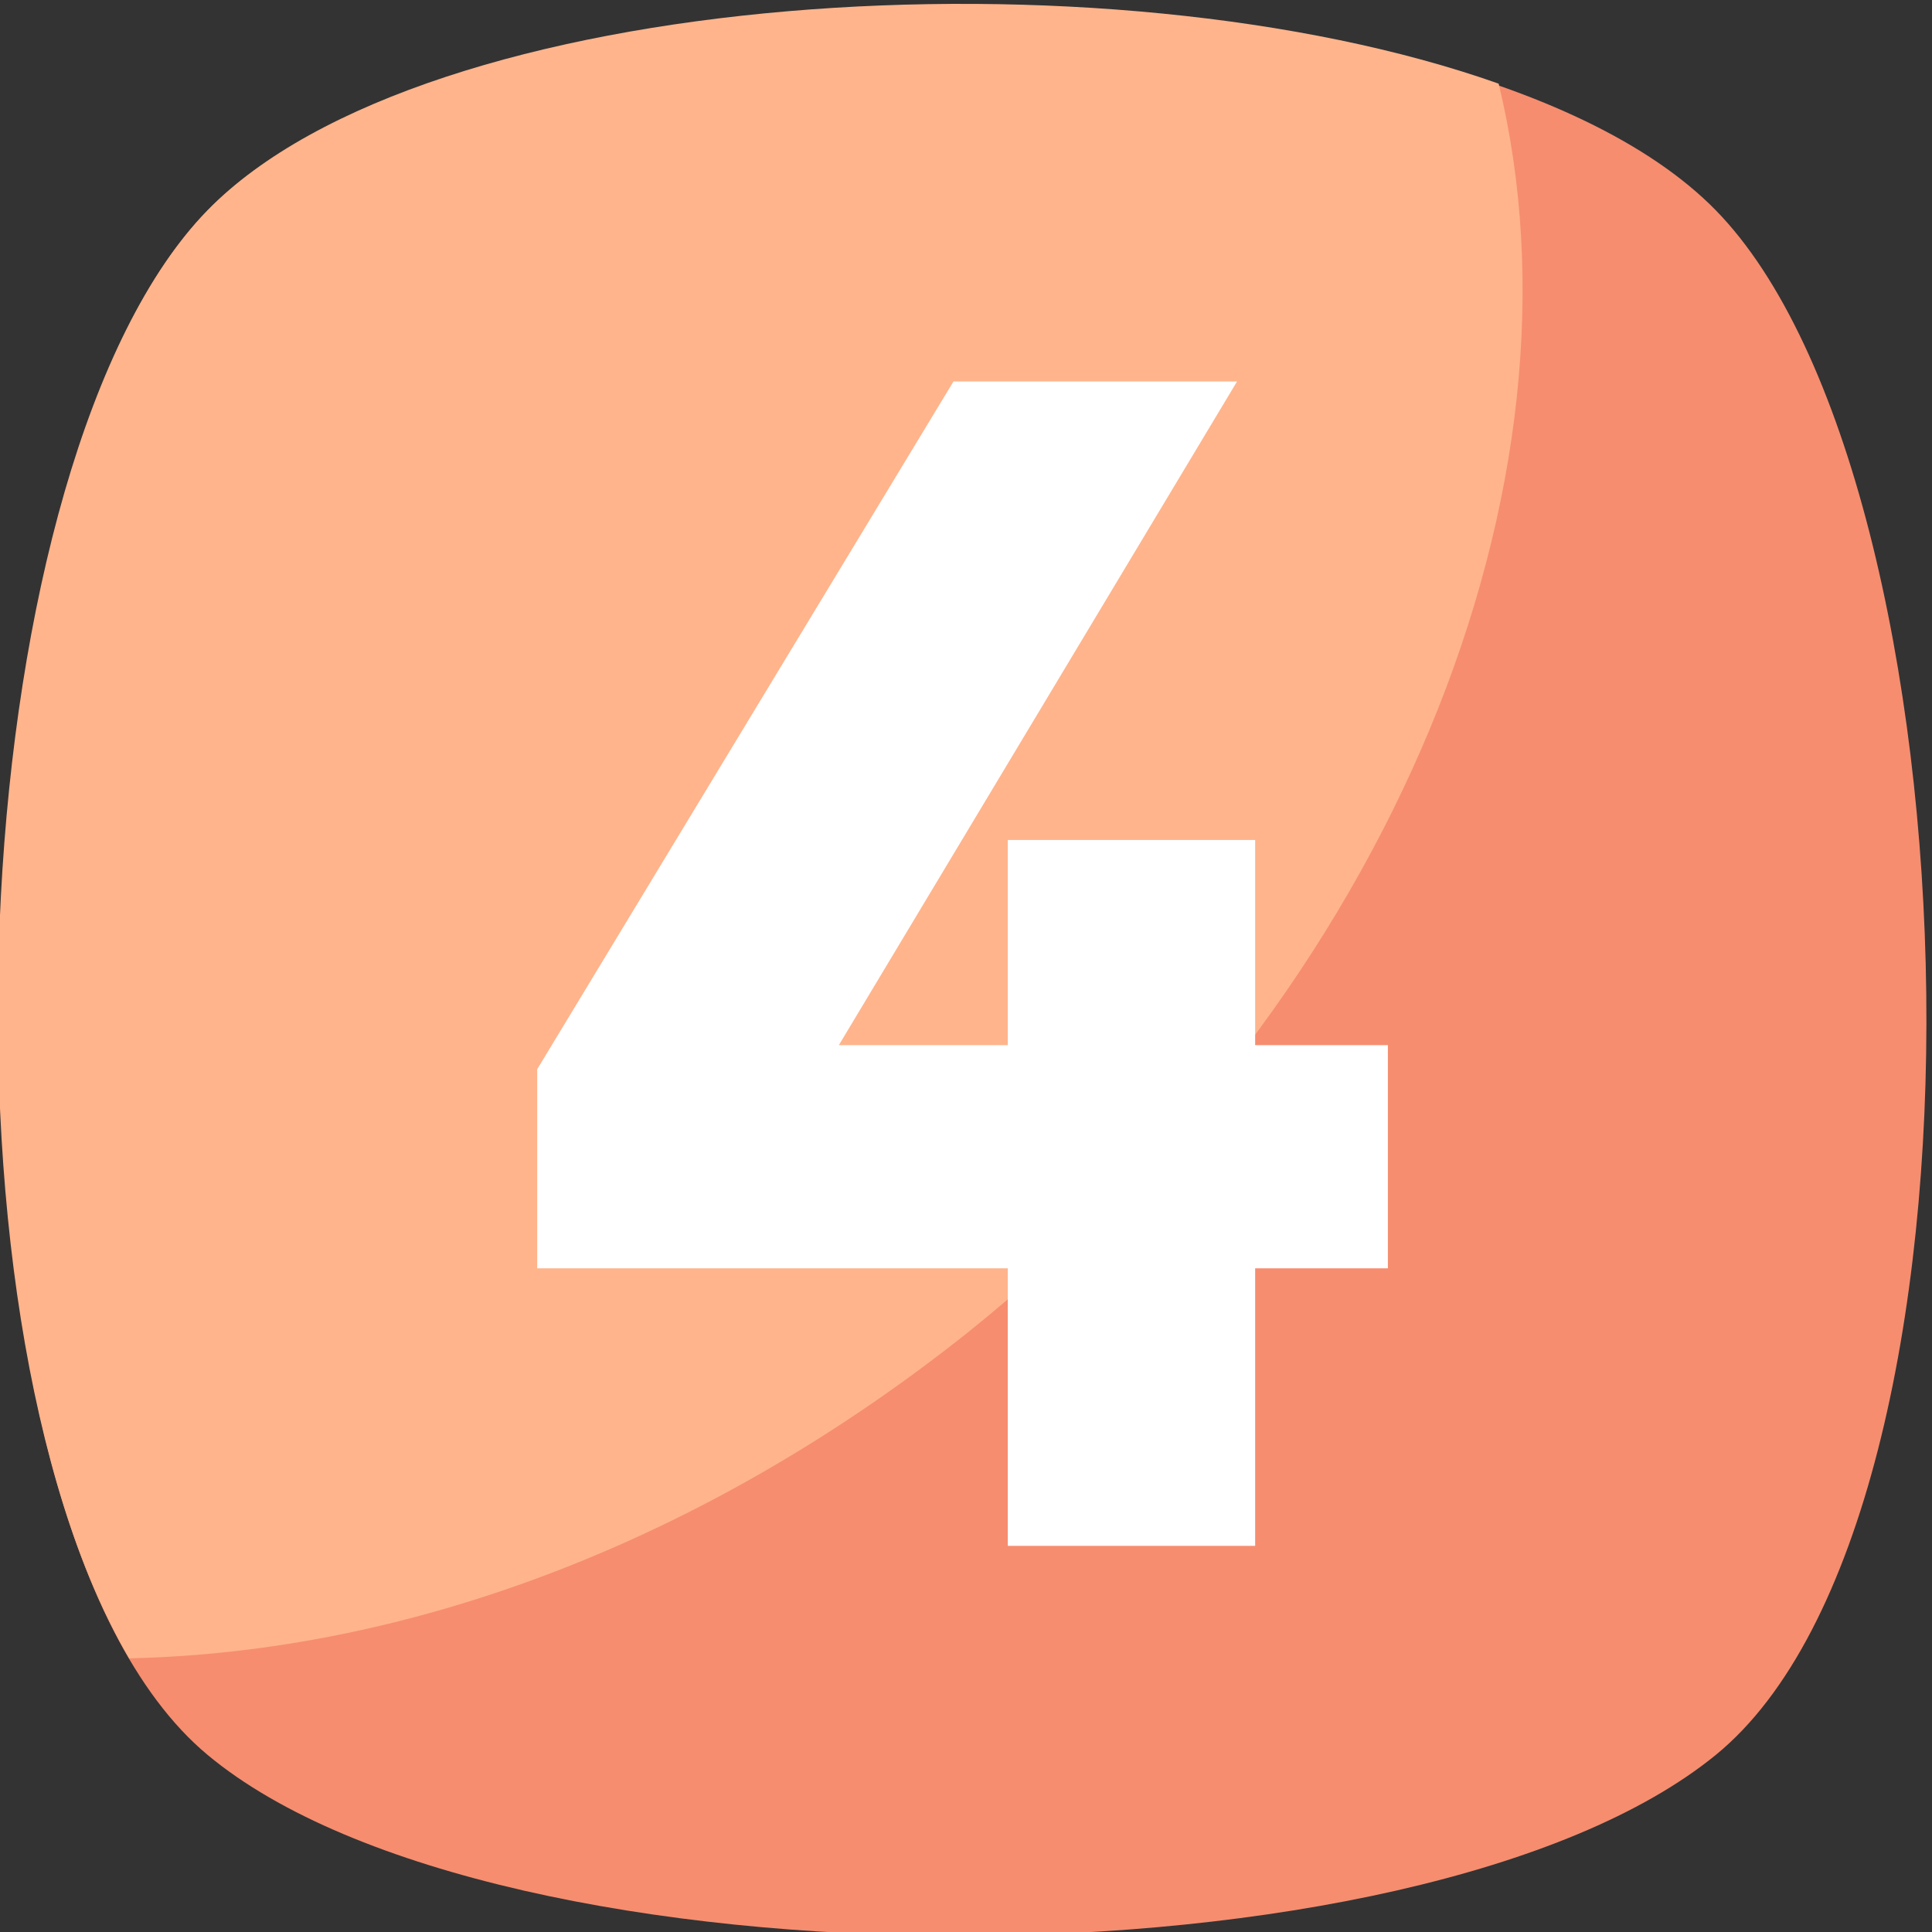
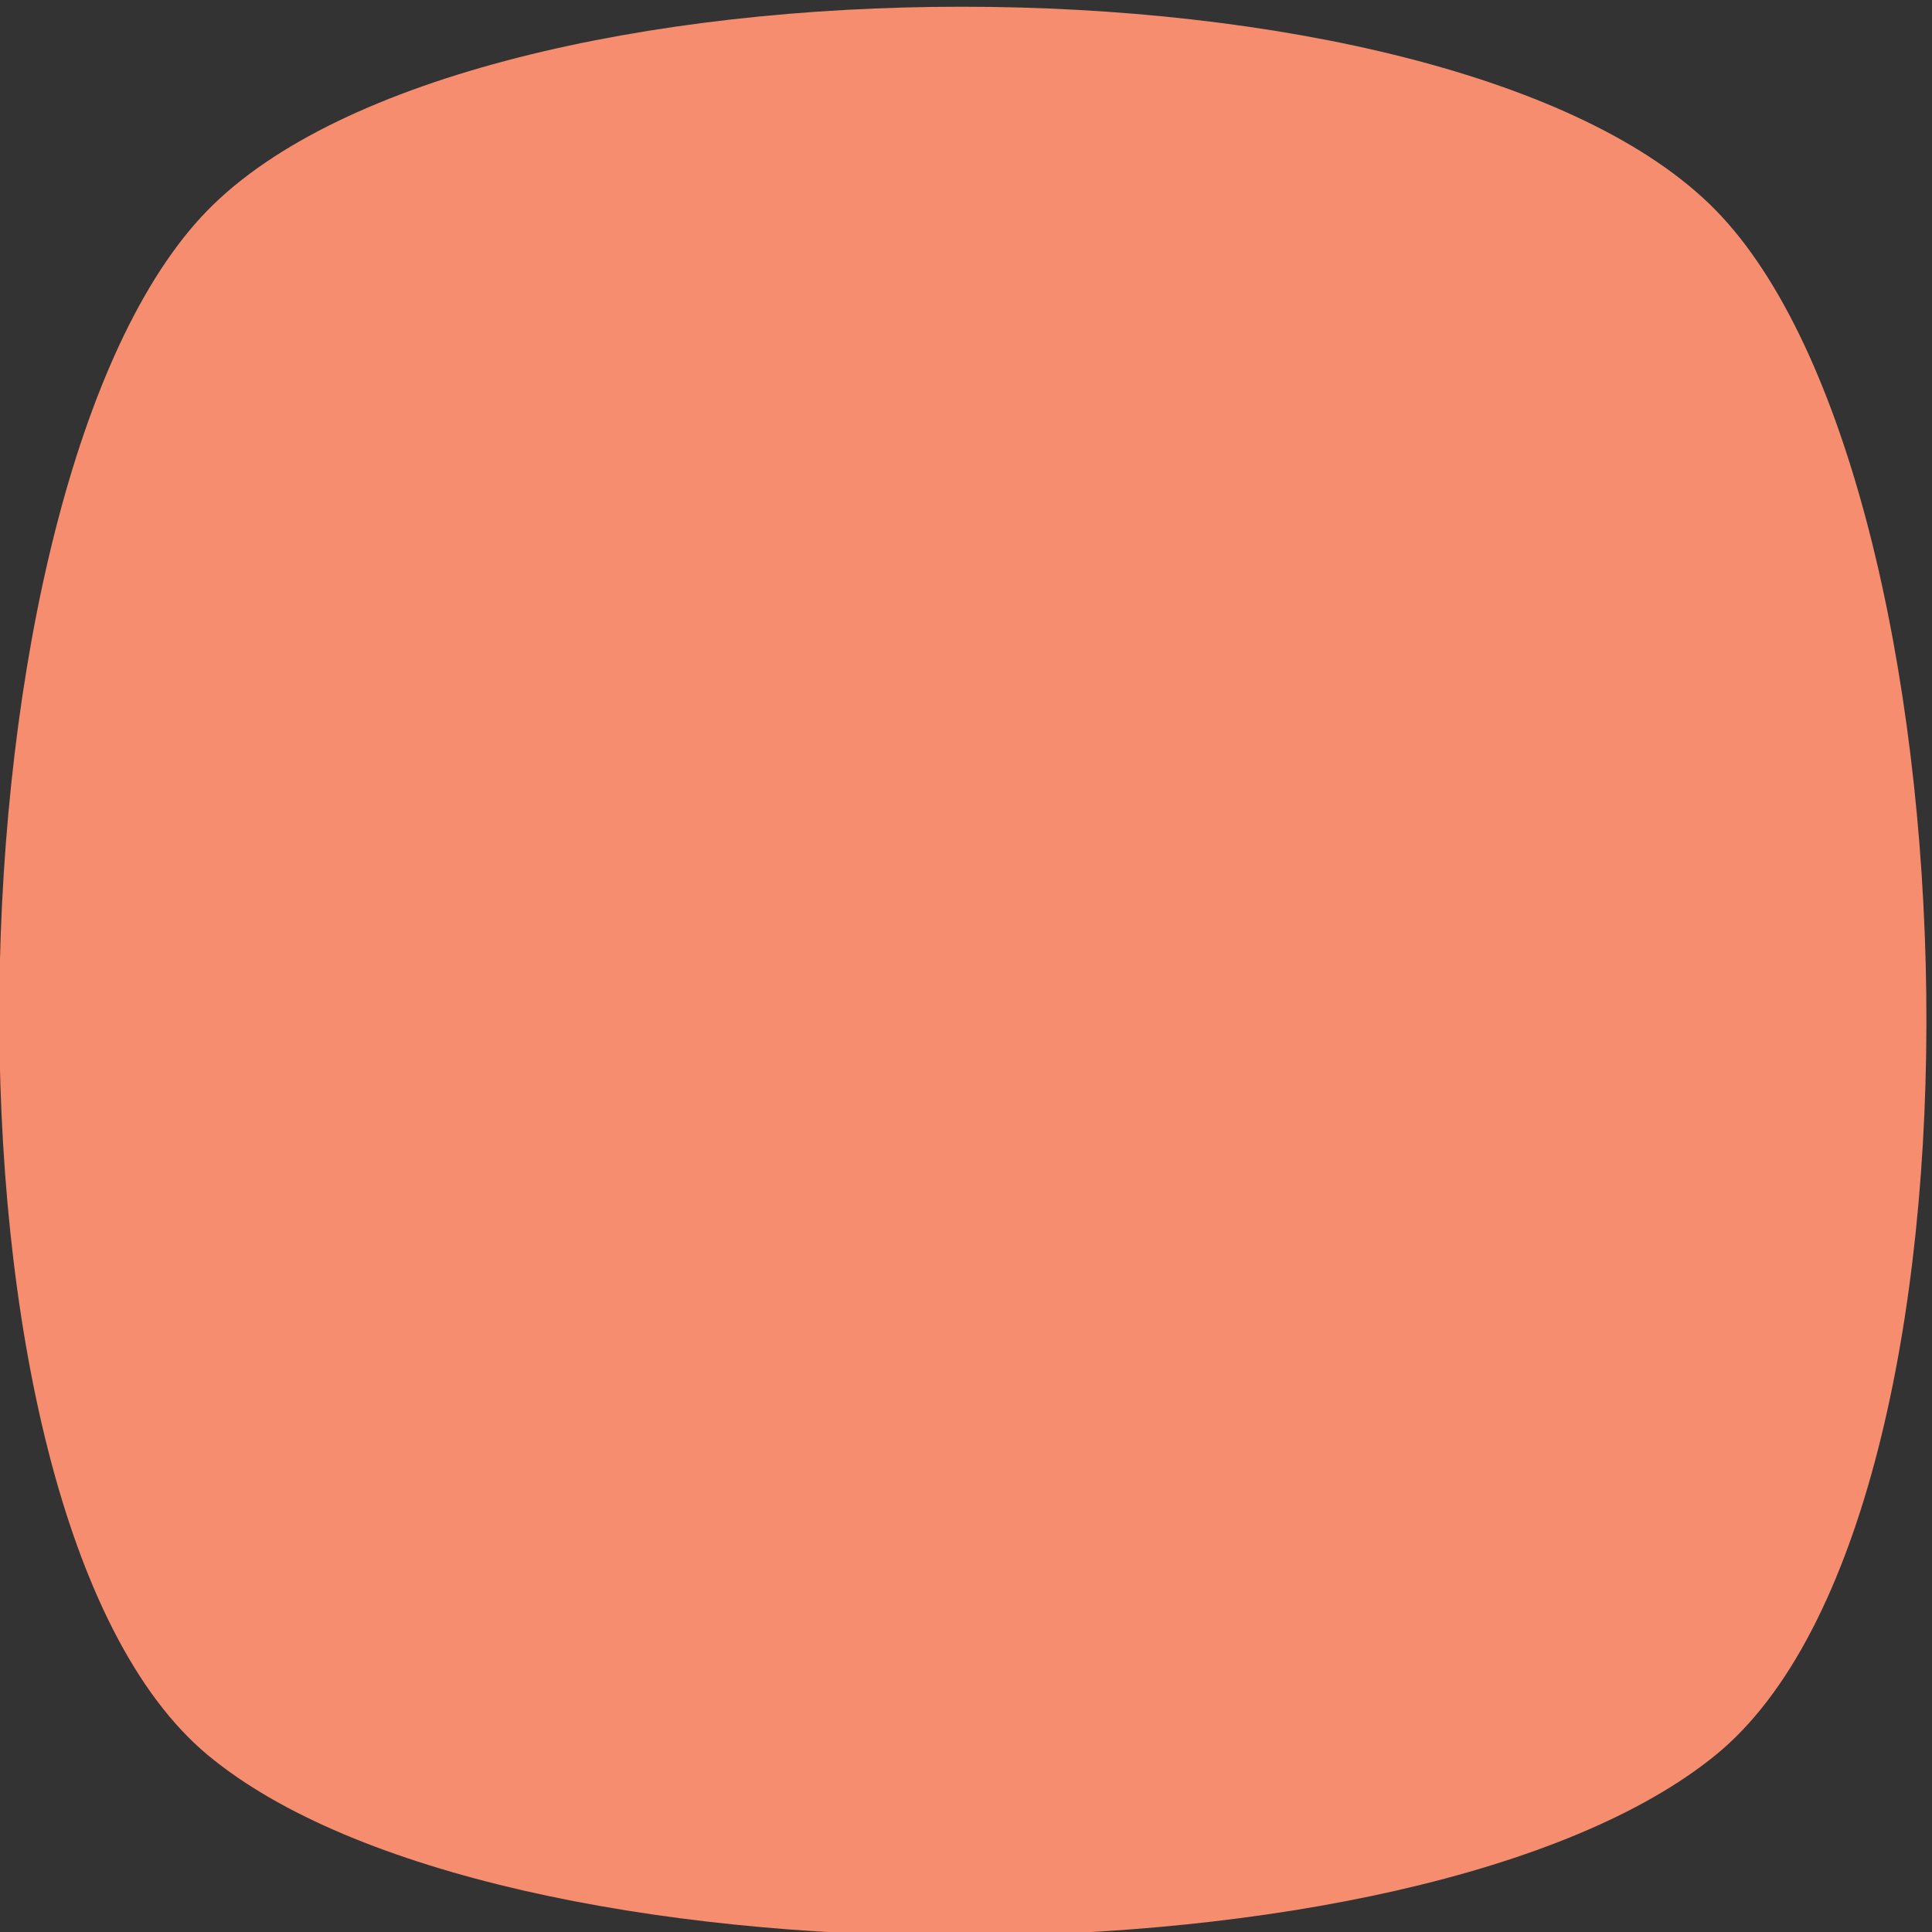
<svg xmlns="http://www.w3.org/2000/svg" version="1.1" id="Capa_1" x="0px" y="0px" width="500px" height="500px" viewBox="0 0 500 500" enable-background="new 0 0 500 500" xml:space="preserve">
  <rect x="0" y="0" width="500" height="500" fill="#333333" stroke="none" />
  <path fill="#F68D6F" d="M444.062,454.157c-76.509,62.457-315.403,62.457-390.351,0c-74.948-62.456-68.702-329.456,0-399.719  c68.701-70.263,321.648-70.263,390.351,0S520.571,391.703,444.062,454.157z" />
-   <path fill="#FFB48C" d="M250.448,344.859c-68.702,54.65-145.211,82.755-217.035,84.316C-19.675,338.614-8.746,118.457,53.711,54.439  c56.21-57.771,232.648-68.702,334.14-32.79C412.833,124.703,361.307,255.859,250.448,344.859z" />
-   <path fill="#FFFFFF" d="M260.816,270.474v-53.088h64.017v53.088h34.352v57.771h-34.352v71.824h-64.017v-71.824H139.027v-51.526  L246.763,98.72h73.385L217.095,270.474H260.816L260.816,270.474z" />
</svg>